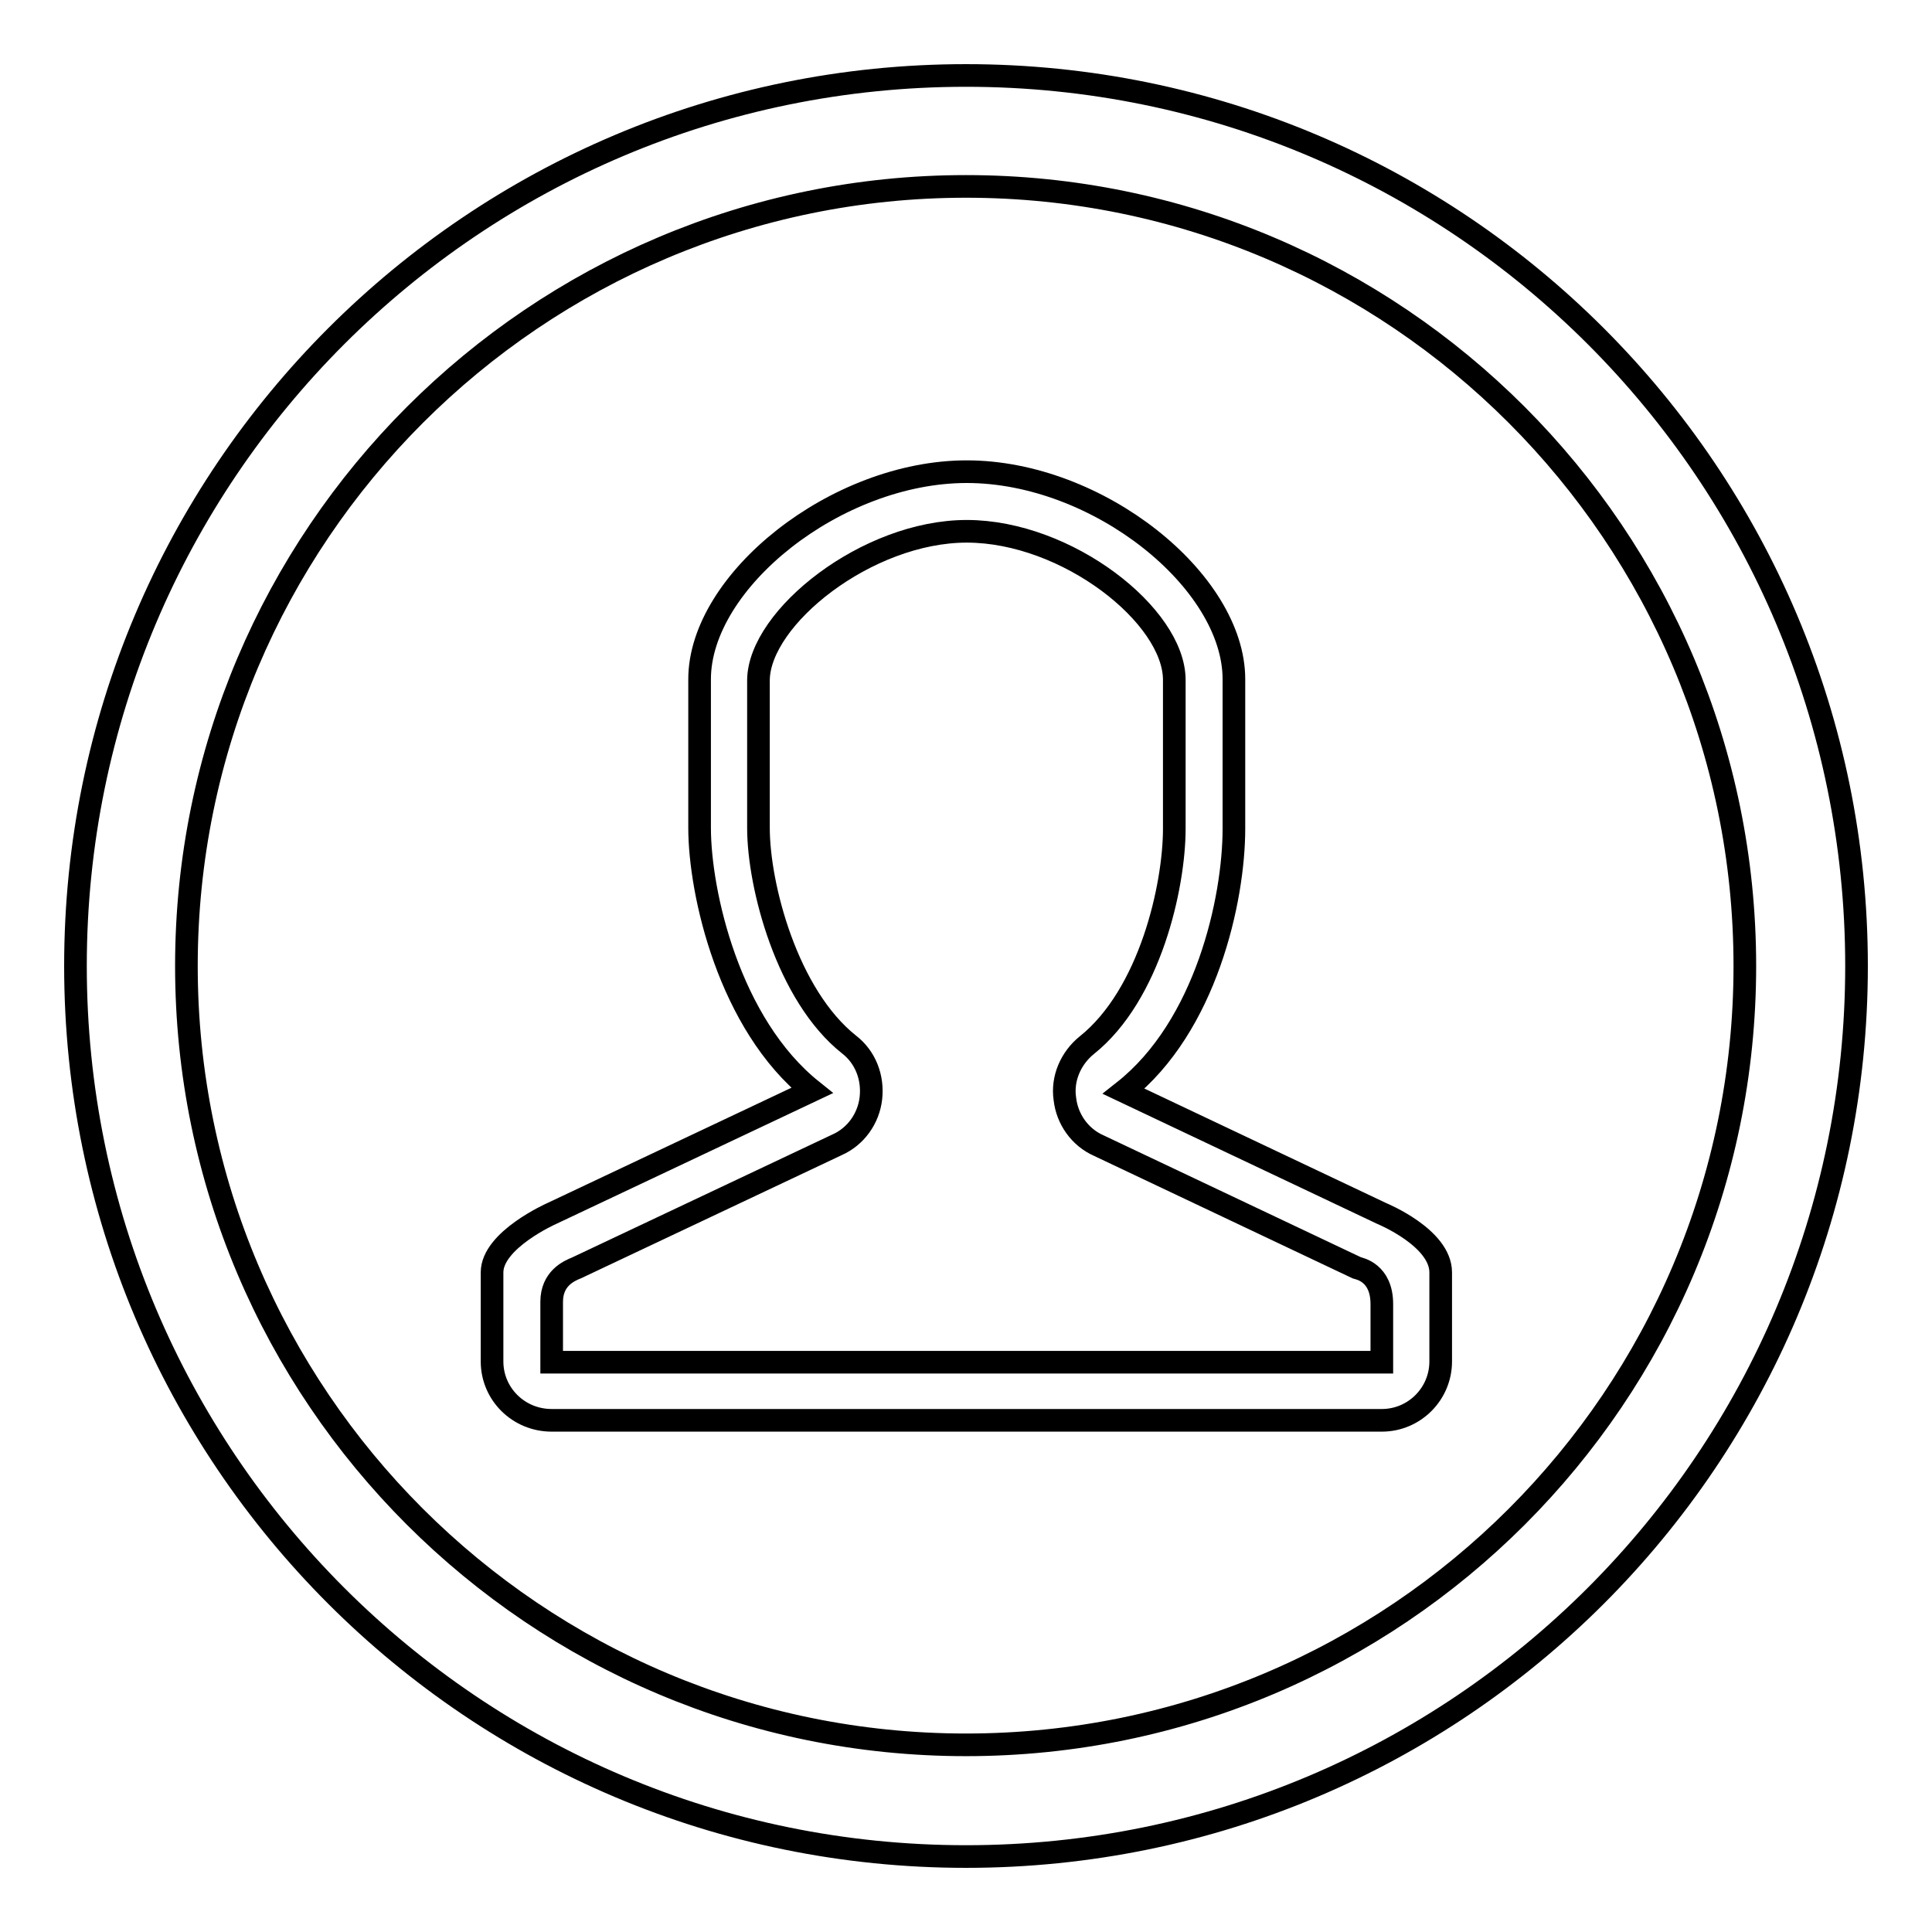
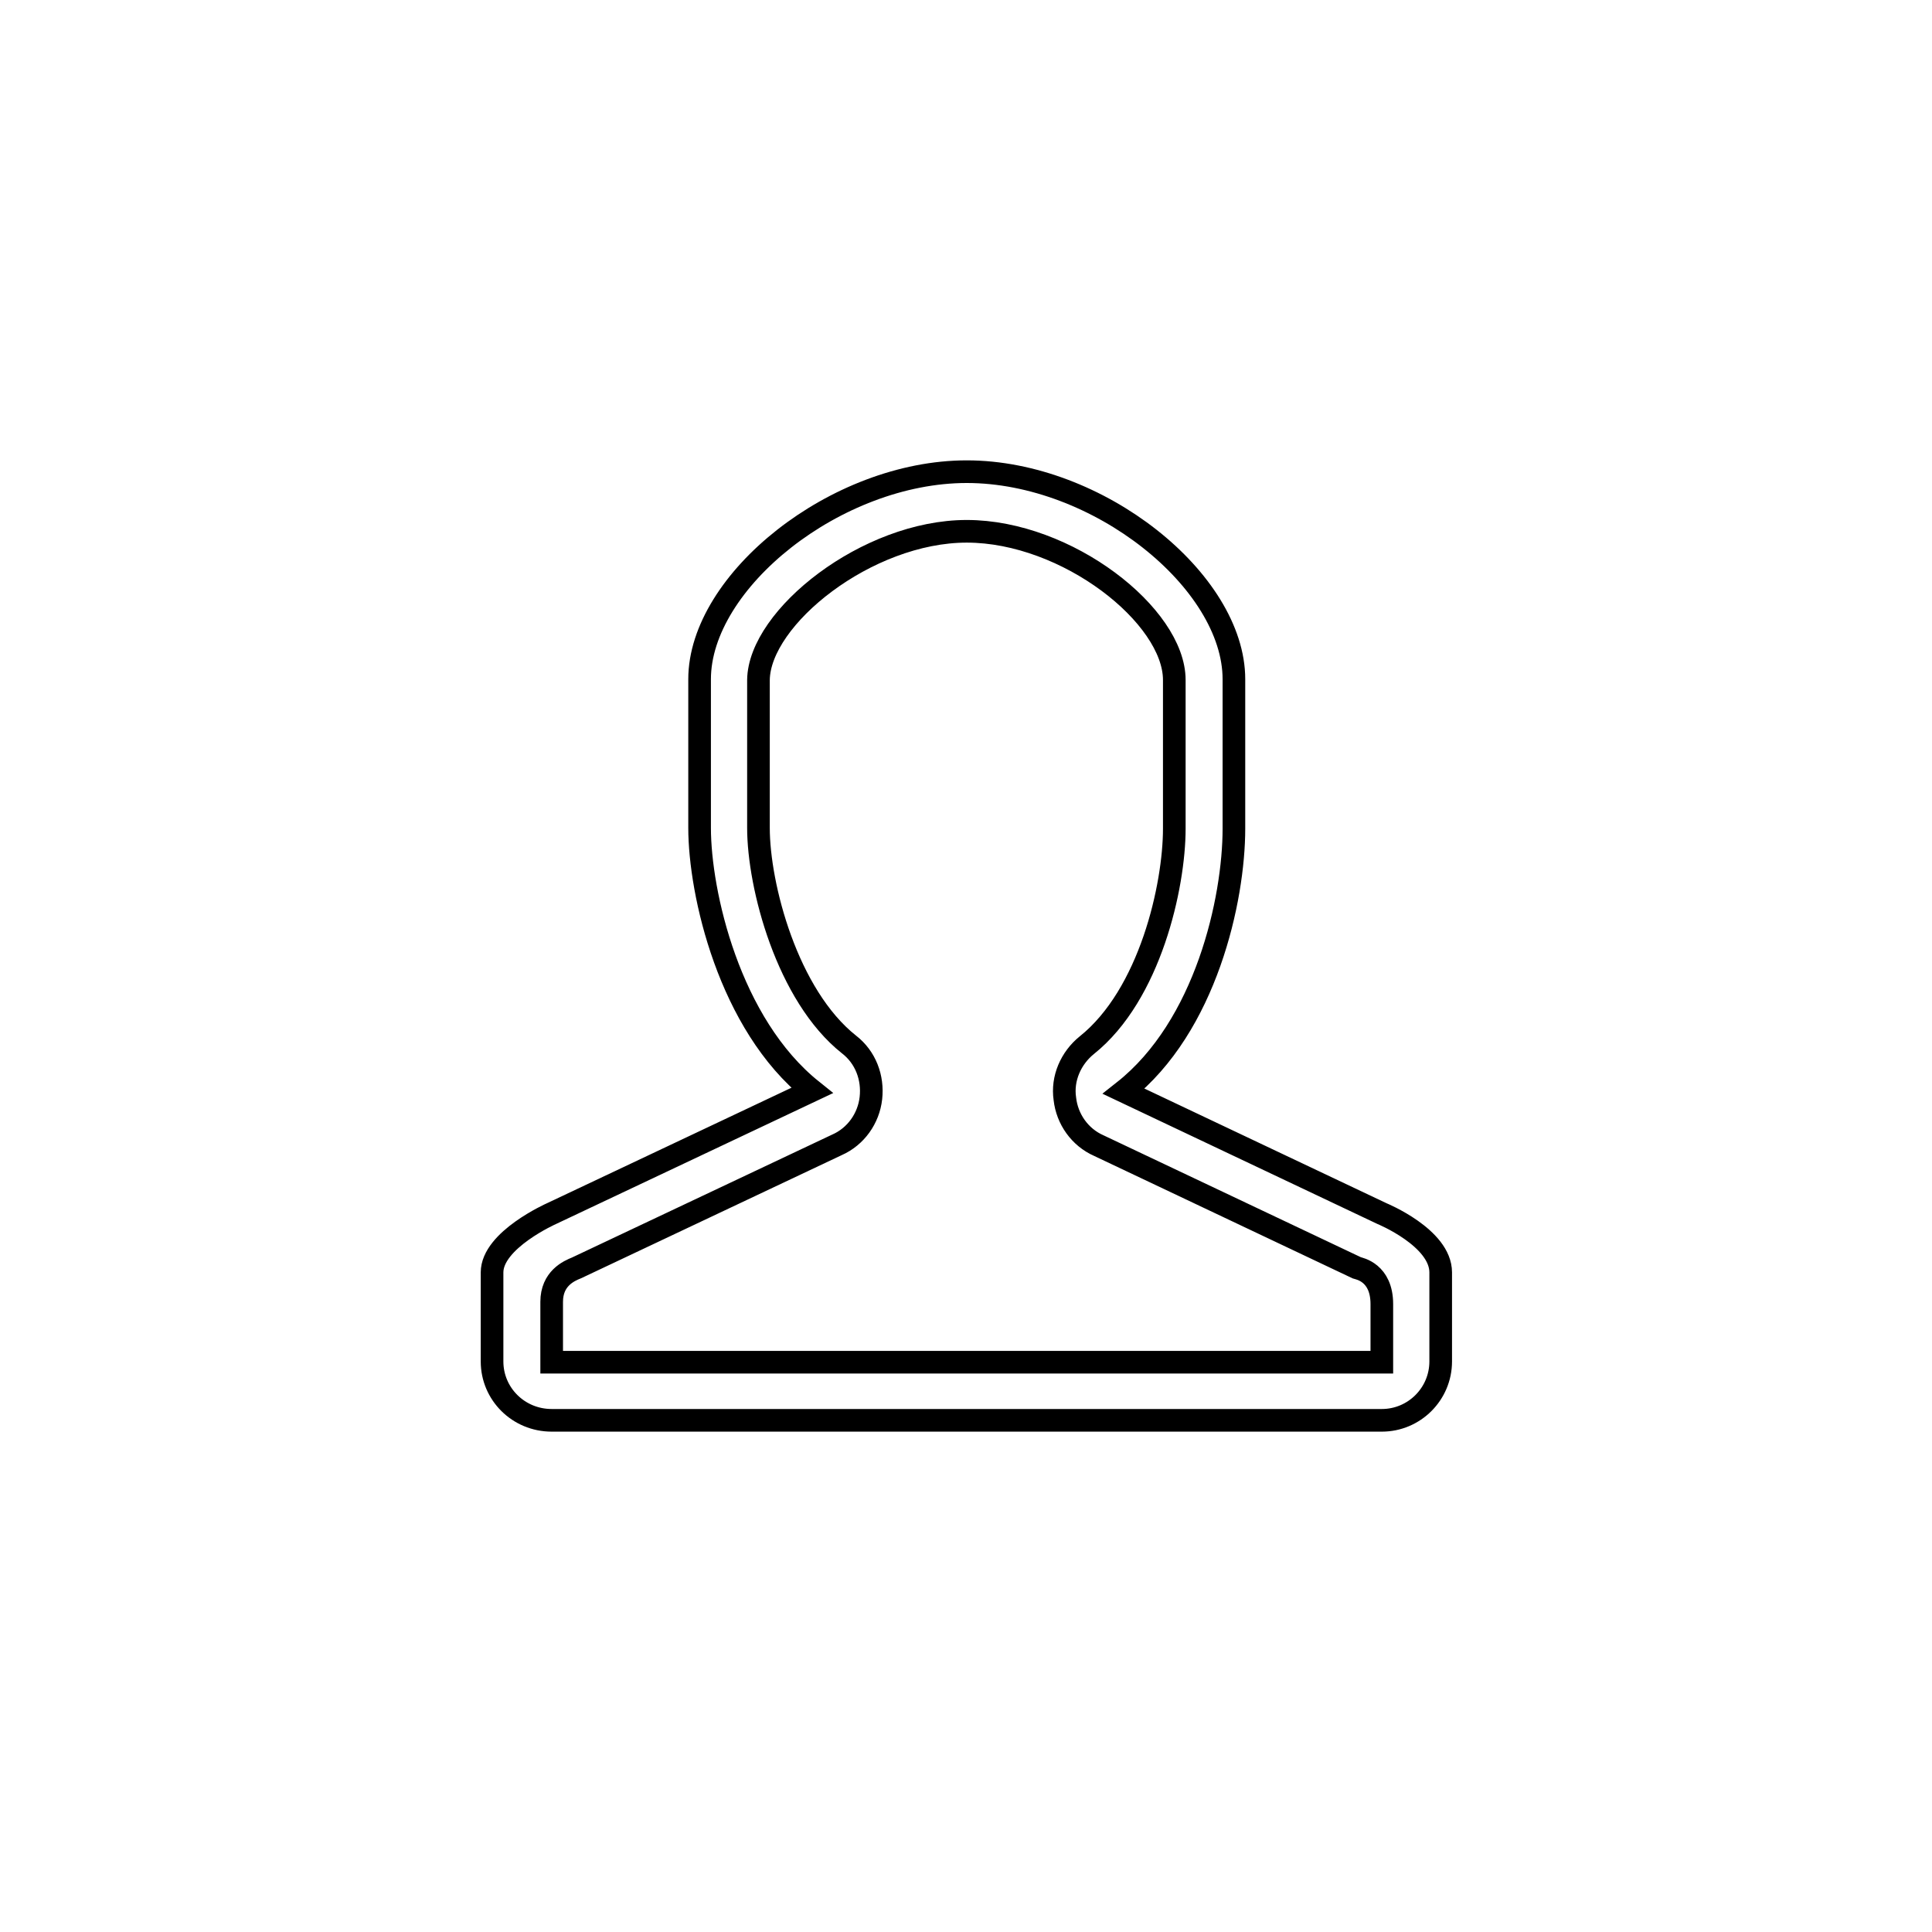
<svg xmlns="http://www.w3.org/2000/svg" version="1.1" x="0px" y="0px" viewBox="0 0 256 256" enable-background="new 0 0 256 256" xml:space="preserve">
  <g>
    <g>
-       <path stroke-width="3" fill-opacity="0" stroke="#000000" d="M128,10C62.8,10,10,62.8,10,128c0,65.2,52.8,118,118,118c65.2,0,118-52.8,118-118C246,62.8,193.2,10,128,10z M128,231.2C71,231.2,24.7,185,24.7,128C24.7,71,71,24.7,128,24.7S231.2,71,231.2,128C231.2,185,185,231.2,128,231.2z" />
      <path stroke-width="3" fill-opacity="0" stroke="#000000" d="M128.1,70.4c13.3,0,27.5,11.2,27.5,19.7v19.7c0,7.6-3.2,22-11.6,28.7c-2.1,1.7-3.3,4.4-2.9,7.1c0.3,2.7,2,5.1,4.5,6.2l34.2,16.2c0.3,0.1,3.3,0.6,3.3,4.8v7.7h-110v-8c0-3.1,2.3-4.1,3.3-4.5l34.5-16.3c2.5-1.1,4.2-3.5,4.5-6.2c0.3-2.7-0.7-5.4-2.9-7.1c-8.2-6.5-12-21-12-28.7V90.1C100.6,81.8,114.9,70.4,128.1,70.4 M128.1,62.5C110.8,62.5,92.7,77,92.7,90v19.7c0,8.6,3.9,26,14.9,34.8l-34.5,16.3c0,0-7.9,3.5-7.9,7.8v11.8c0,4.3,3.5,7.8,7.9,7.8h110c4.3,0,7.8-3.5,7.8-7.8v-11.8c0-4.6-7.8-7.8-7.8-7.8l-34.2-16.2c10.9-8.6,14.6-25.4,14.6-34.8V90C163.5,77,145.5,62.5,128.1,62.5L128.1,62.5z" />
    </g>
  </g>
</svg>